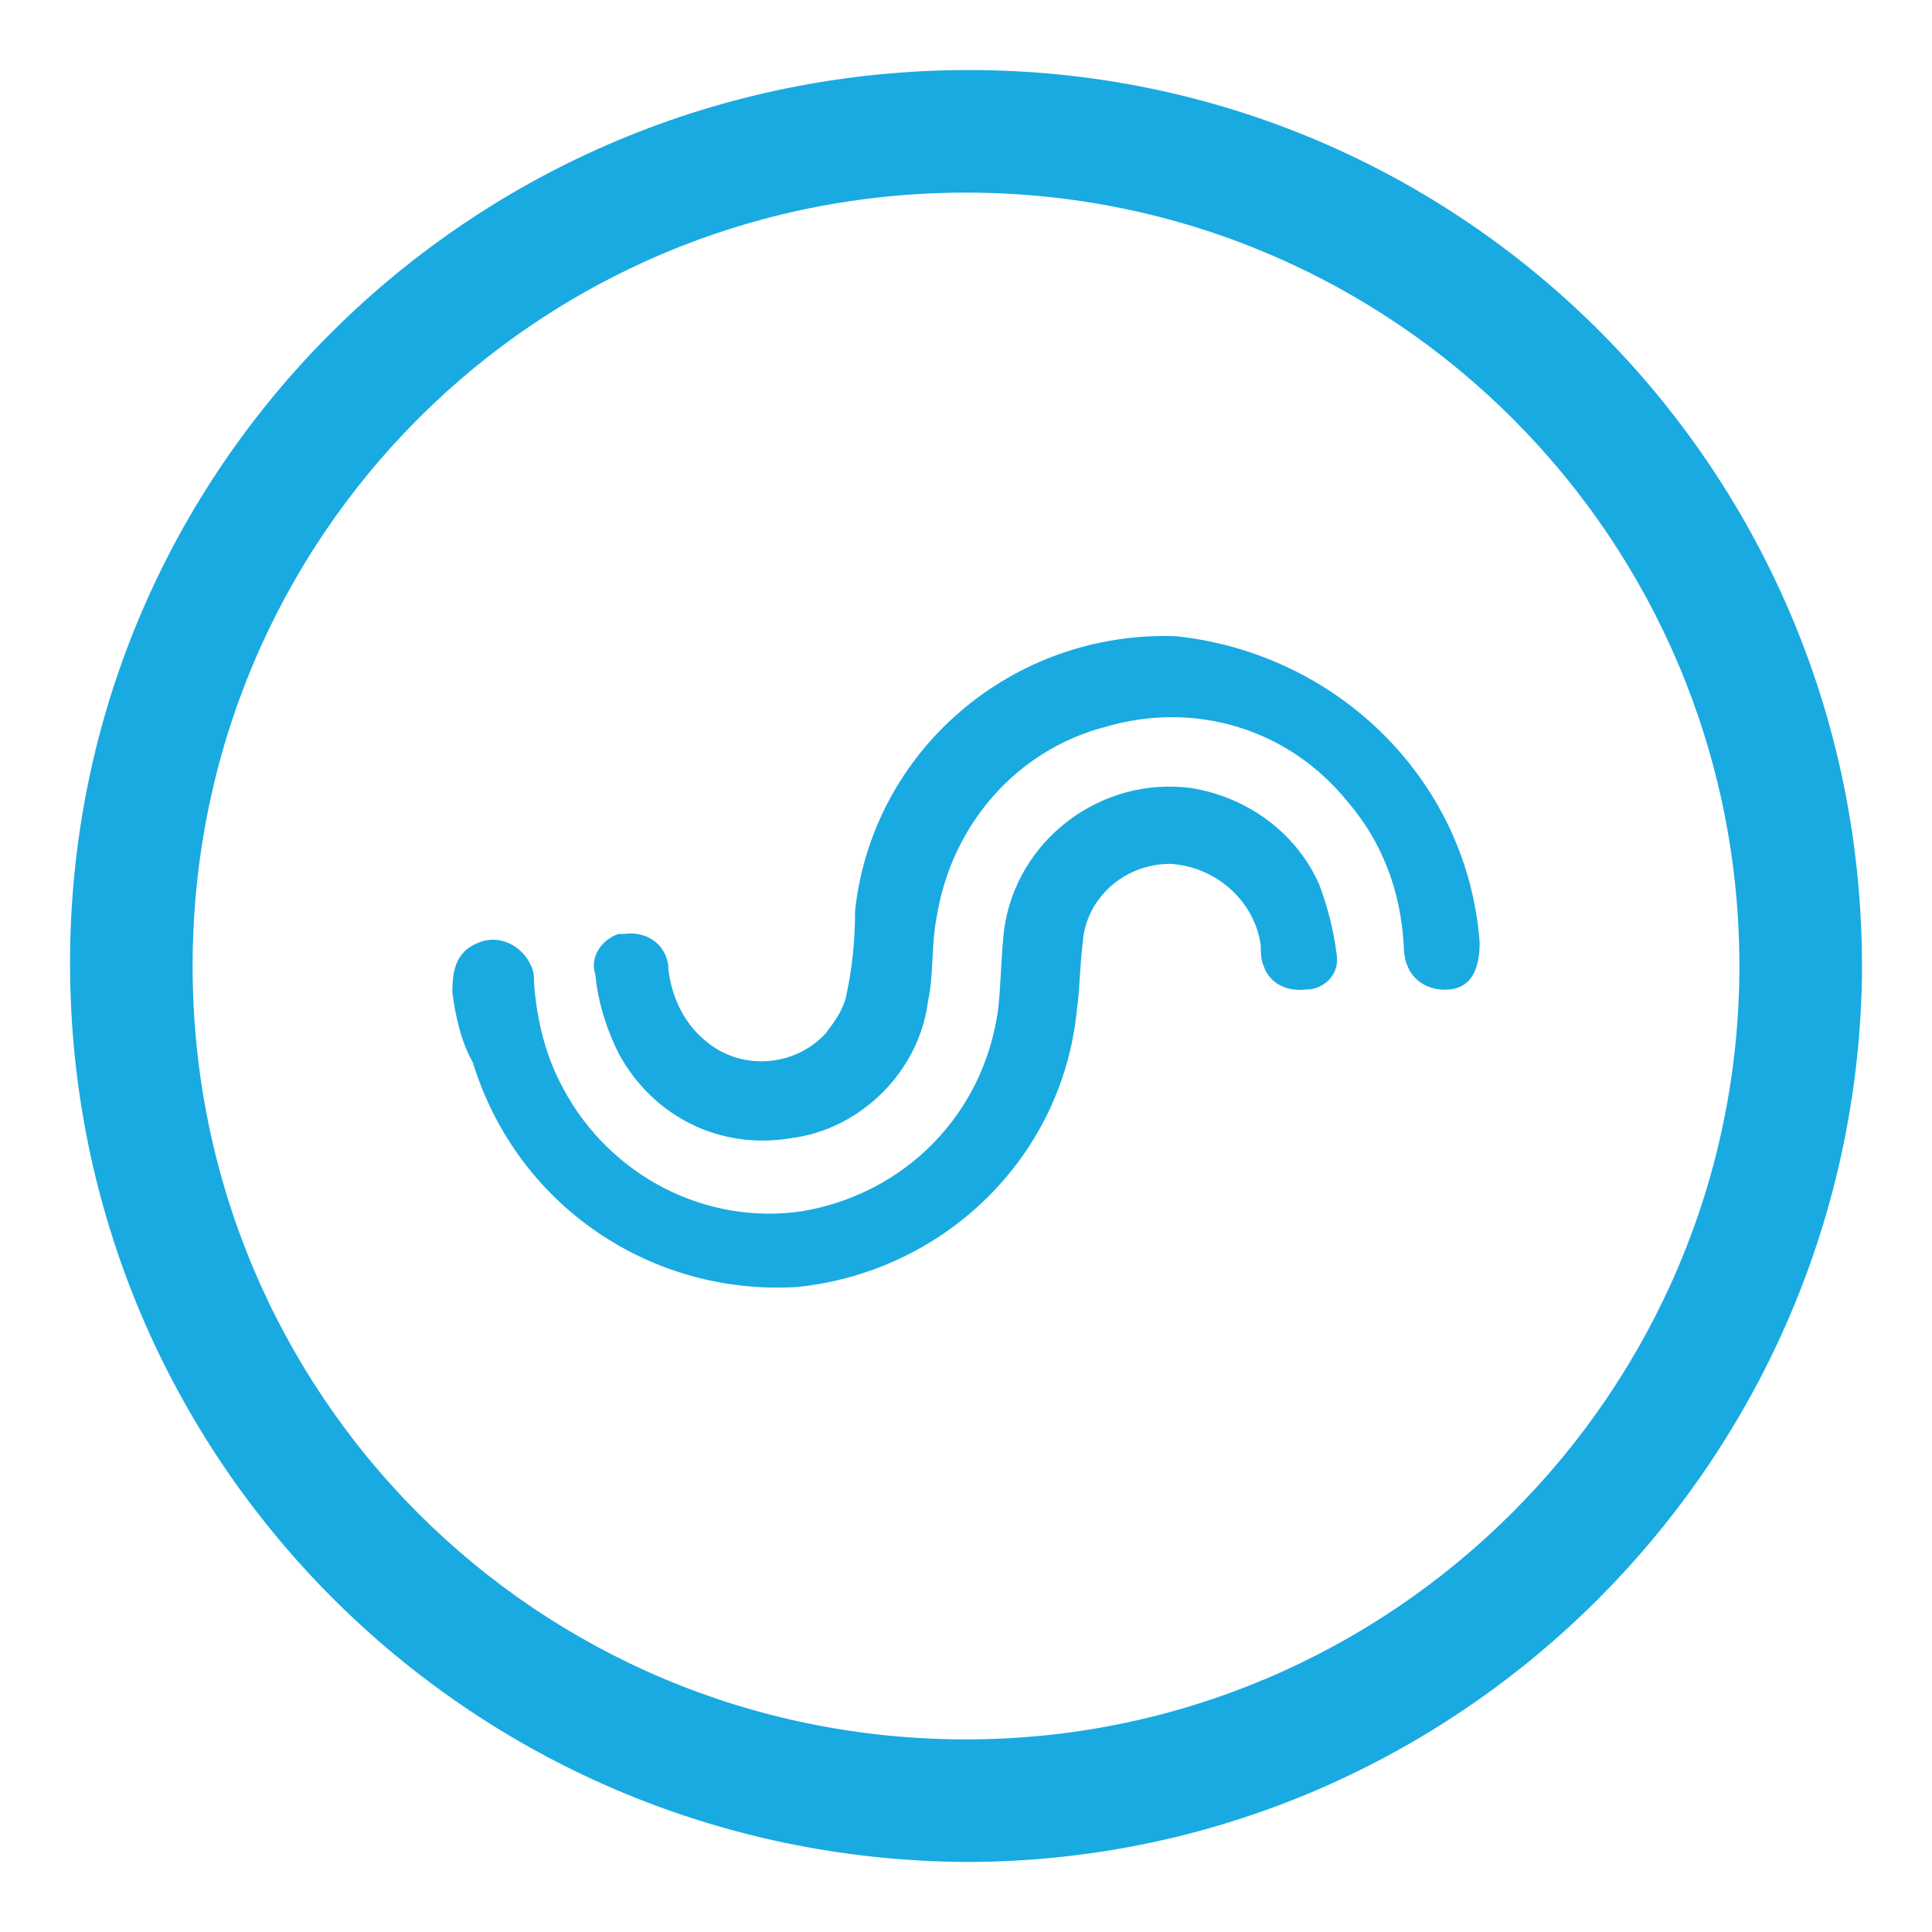
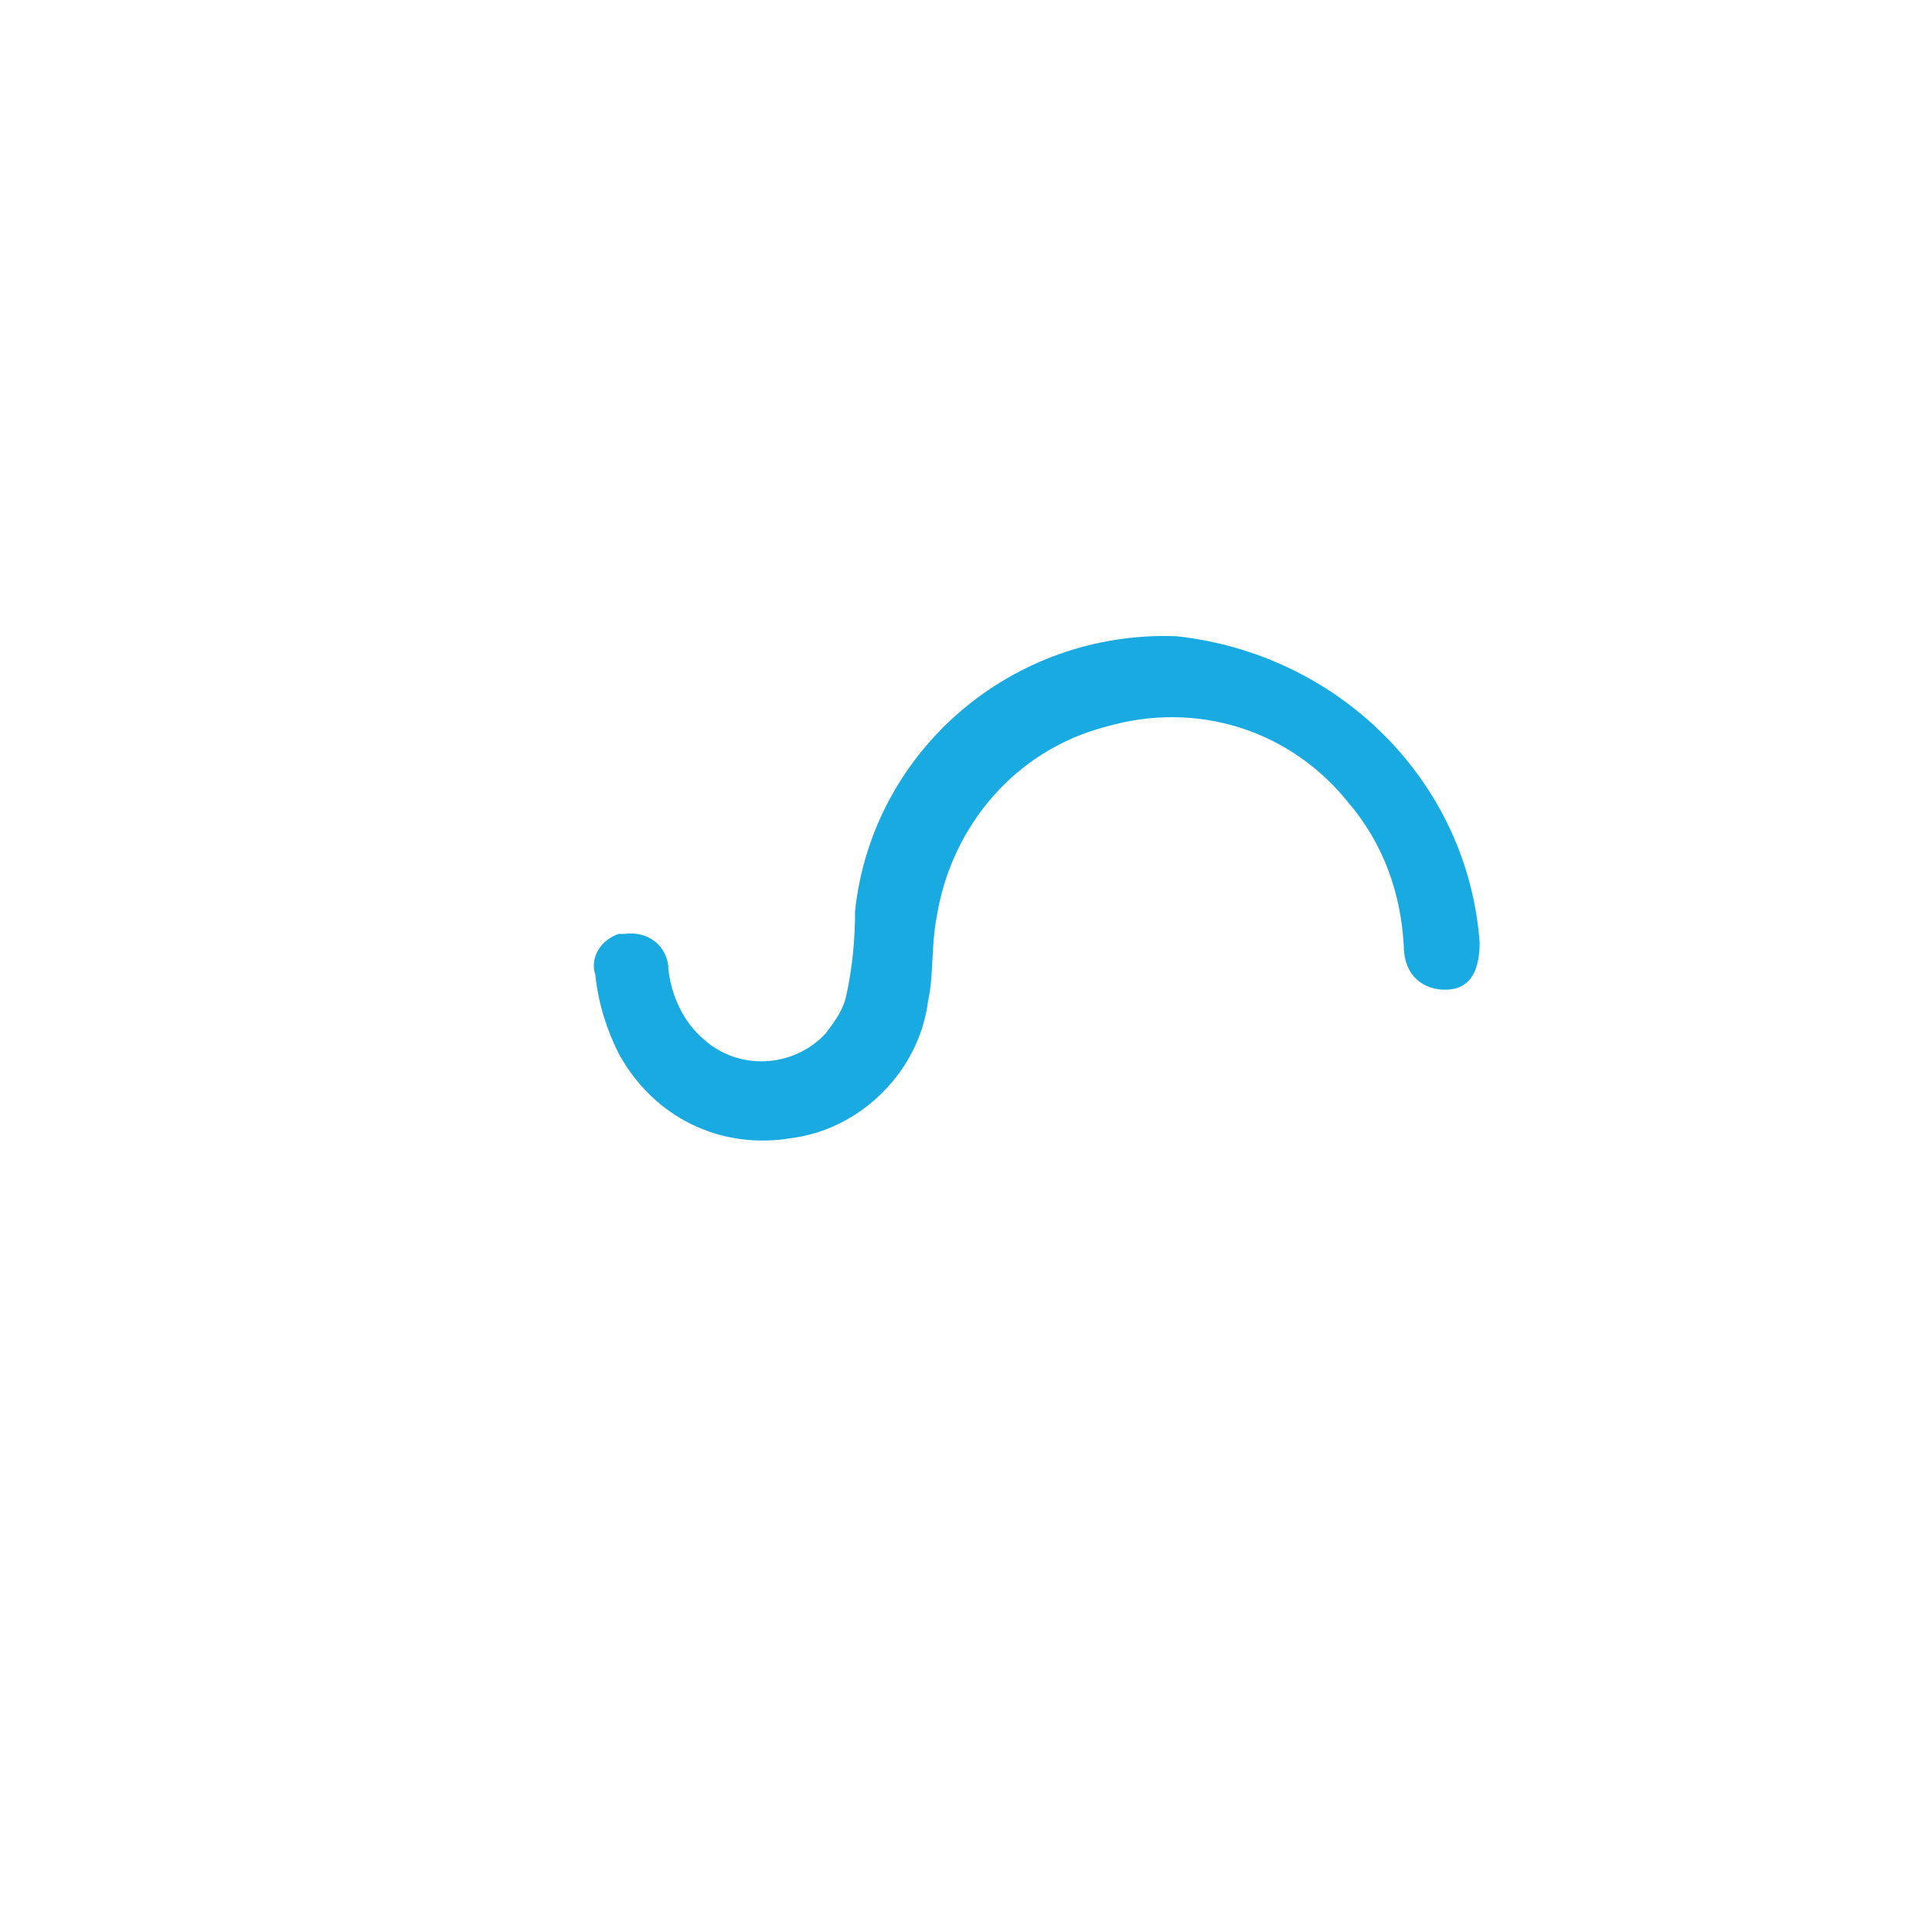
<svg xmlns="http://www.w3.org/2000/svg" version="1.1" id="圖層_1" x="0px" y="0px" viewBox="0 0 66.2 66.2" style="enable-background:new 0 0 66.2 66.2;" xml:space="preserve">
  <style type="text/css">
	.st0{fill:#19AAE1;}
</style>
-   <path class="st0" d="M33.1,63.8C16.1,63.7,2.4,50,2.4,33S16.2,2.4,33.2,2.4s30.6,13.8,30.6,30.7c0,0.1,0,0.3,0,0.4  C63.5,50.3,49.8,63.8,33.1,63.8z M59.6,33.1c0-14.6-11.8-26.5-26.5-26.5S6.6,18.4,6.6,33.1s11.8,26.5,26.5,26.5c0,0,0,0,0,0  C47.7,59.6,59.6,47.7,59.6,33.1z" />
  <path class="st0" d="M50.7,32.3c0,1.2-0.5,1.7-1.4,1.6c-0.7-0.1-1.2-0.6-1.2-1.5c-0.1-1.8-0.7-3.5-1.9-4.9c-2-2.5-5.2-3.5-8.3-2.6  c-3.1,0.8-5.3,3.4-5.8,6.5c-0.2,1-0.1,2-0.3,2.9c-0.3,2.4-2.3,4.4-4.7,4.7c-2.4,0.4-4.7-0.7-5.9-2.9c-0.4-0.8-0.7-1.7-0.8-2.7  c-0.2-0.6,0.2-1.2,0.8-1.4c0.1,0,0.2,0,0.2,0c0.7-0.1,1.4,0.3,1.5,1.1c0,0,0,0.1,0,0.1c0.1,0.9,0.5,1.8,1.2,2.4  c1.2,1.1,3.1,1,4.2-0.2c0.3-0.4,0.6-0.8,0.7-1.3c0.2-0.9,0.3-1.9,0.3-2.9c0.6-5.5,5.4-9.6,11-9.4C45.9,22.4,50.3,26.8,50.7,32.3z" />
-   <path class="st0" d="M15.5,34c0-0.7,0.1-1.4,0.9-1.7c0.7-0.3,1.5,0.1,1.8,0.8c0.1,0.2,0.1,0.4,0.1,0.6c0.1,1.3,0.4,2.5,1,3.6  c1.6,3,4.9,4.7,8.2,4.2c3.5-0.6,6.2-3.3,6.7-6.9c0.1-0.9,0.1-1.8,0.2-2.7c0.4-3.1,3.3-5.3,6.4-4.9c1.9,0.3,3.6,1.5,4.4,3.3  c0.3,0.8,0.5,1.6,0.6,2.4c0.1,0.6-0.3,1.1-0.9,1.2c0,0-0.1,0-0.1,0c-0.7,0.1-1.3-0.2-1.5-0.8c-0.1-0.2-0.1-0.5-0.1-0.7  c-0.2-1.5-1.5-2.7-3.1-2.8c-1.6,0-2.9,1.2-3,2.7c-0.1,0.8-0.1,1.6-0.2,2.3c-0.5,5.1-4.6,9-9.6,9.5c-5,0.3-9.6-2.8-11.1-7.7  C15.8,35.7,15.6,34.8,15.5,34z" />
</svg>